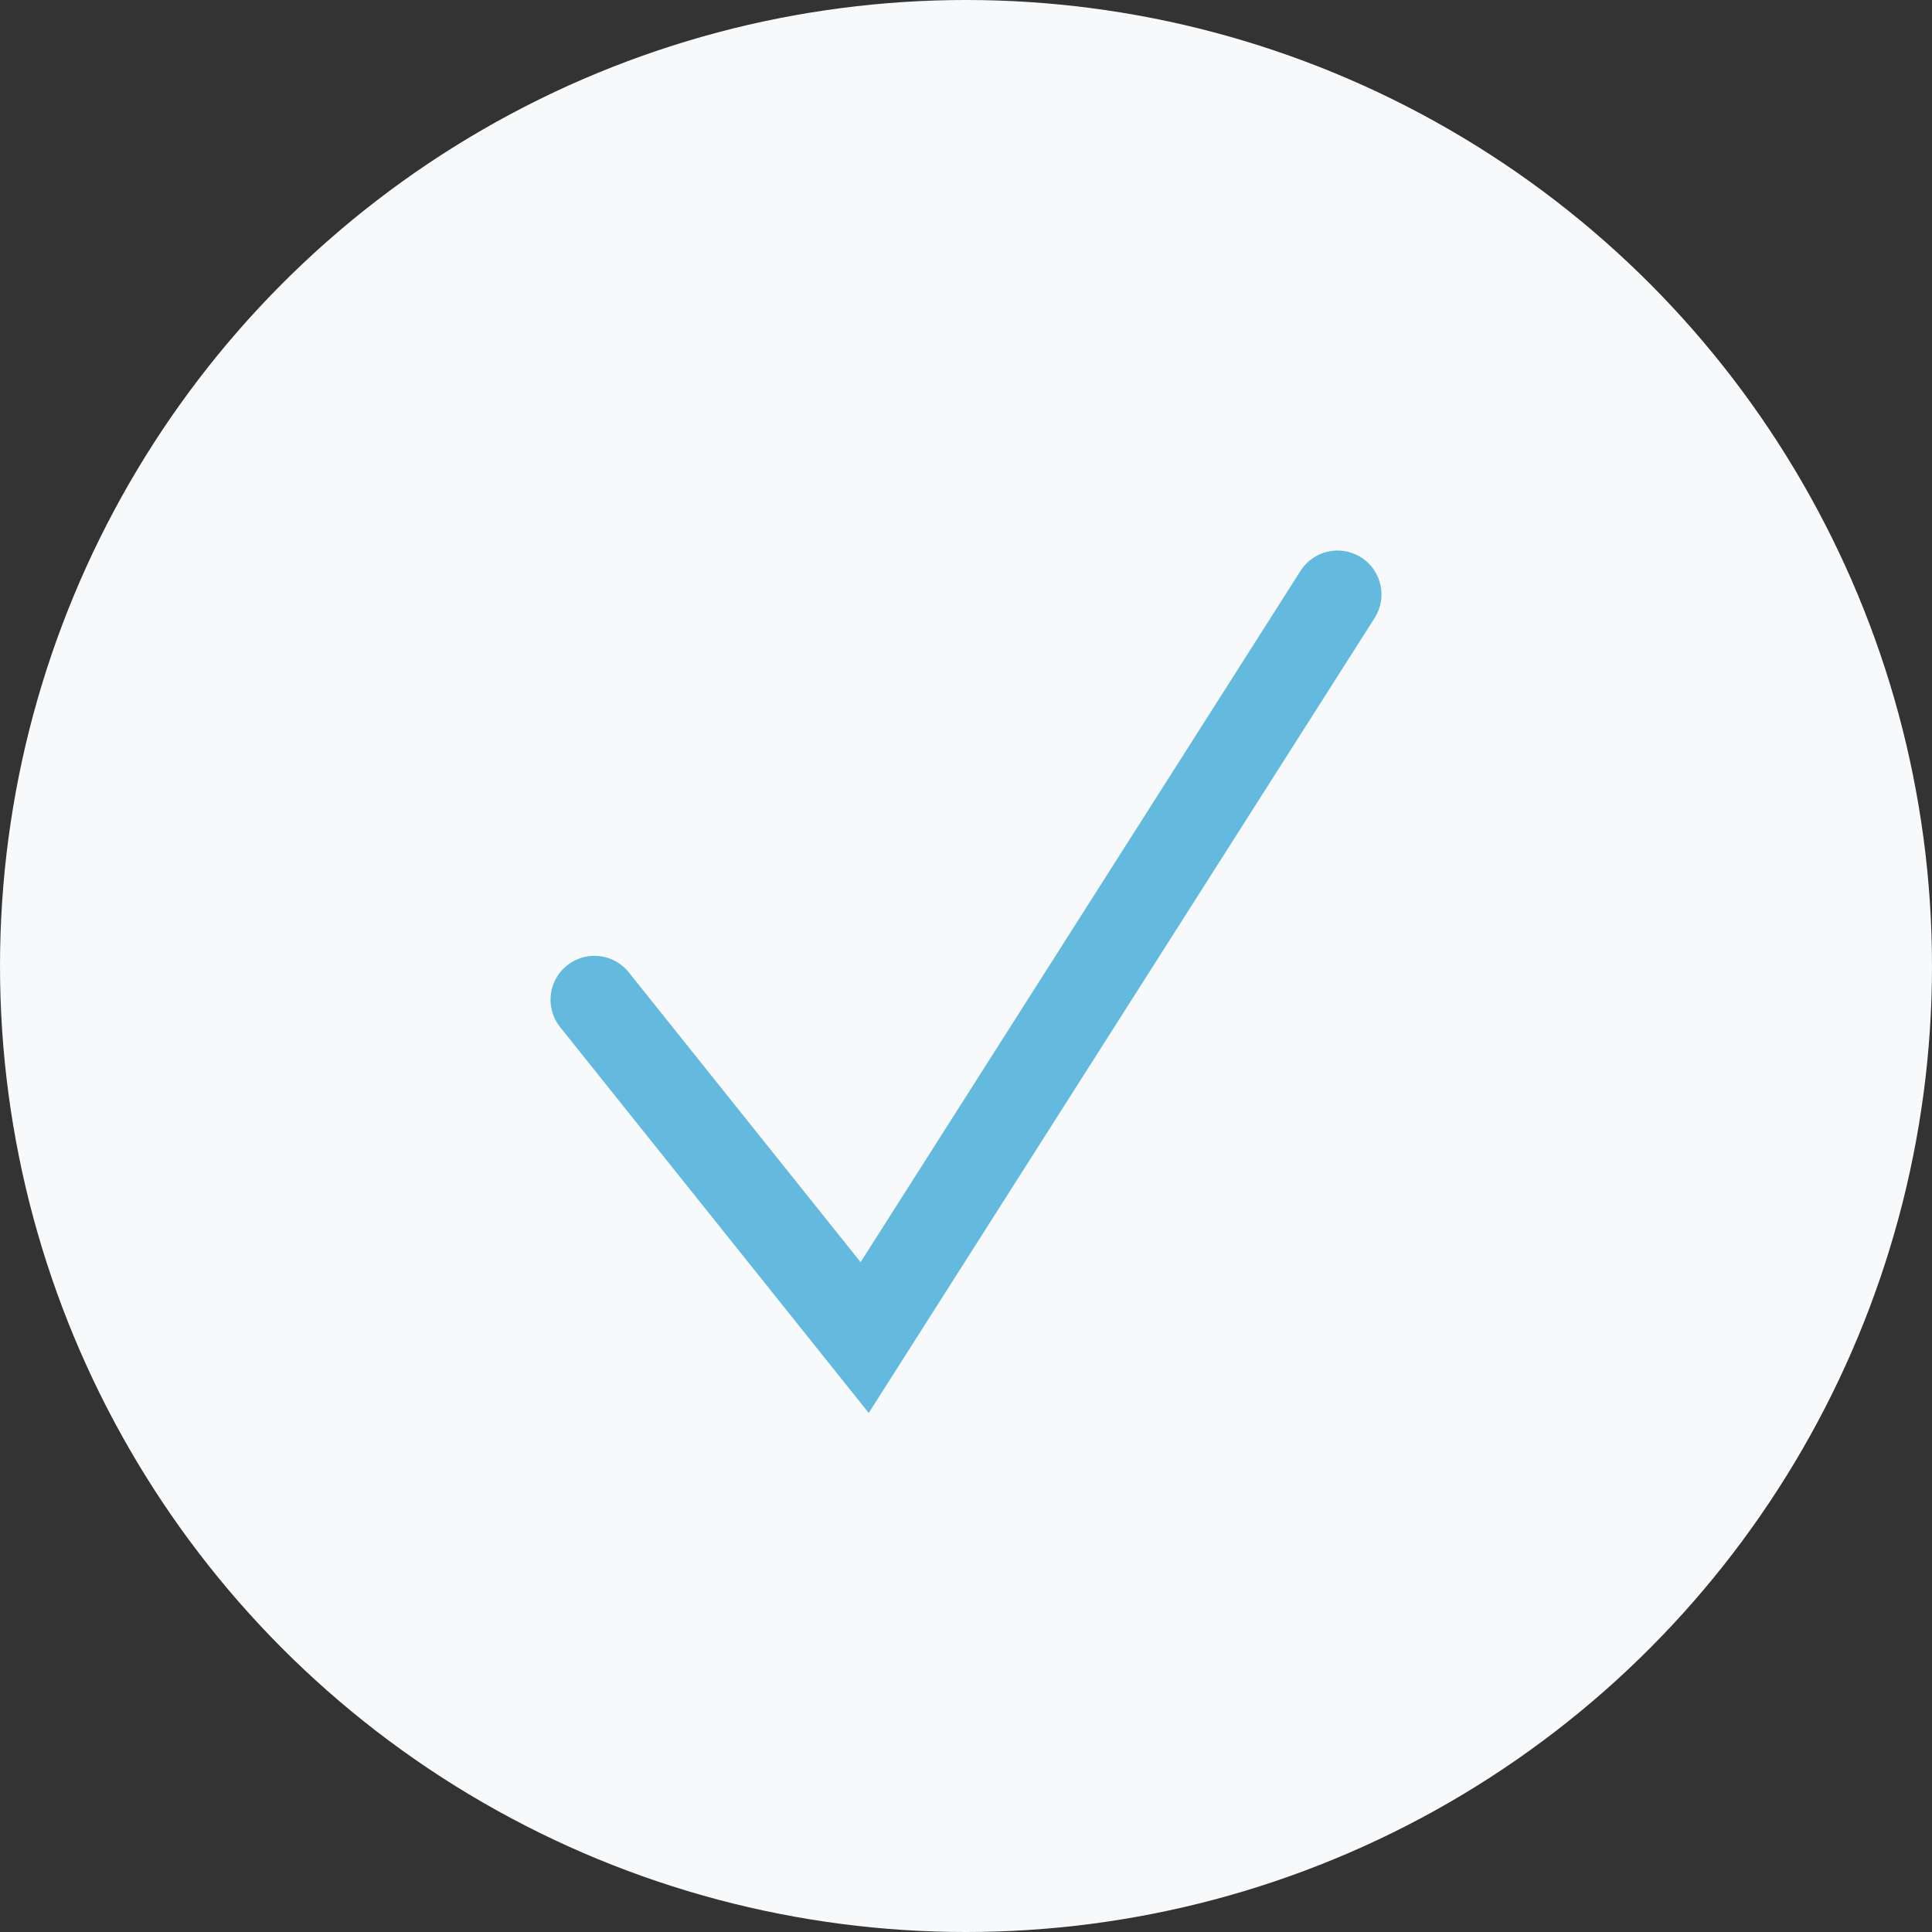
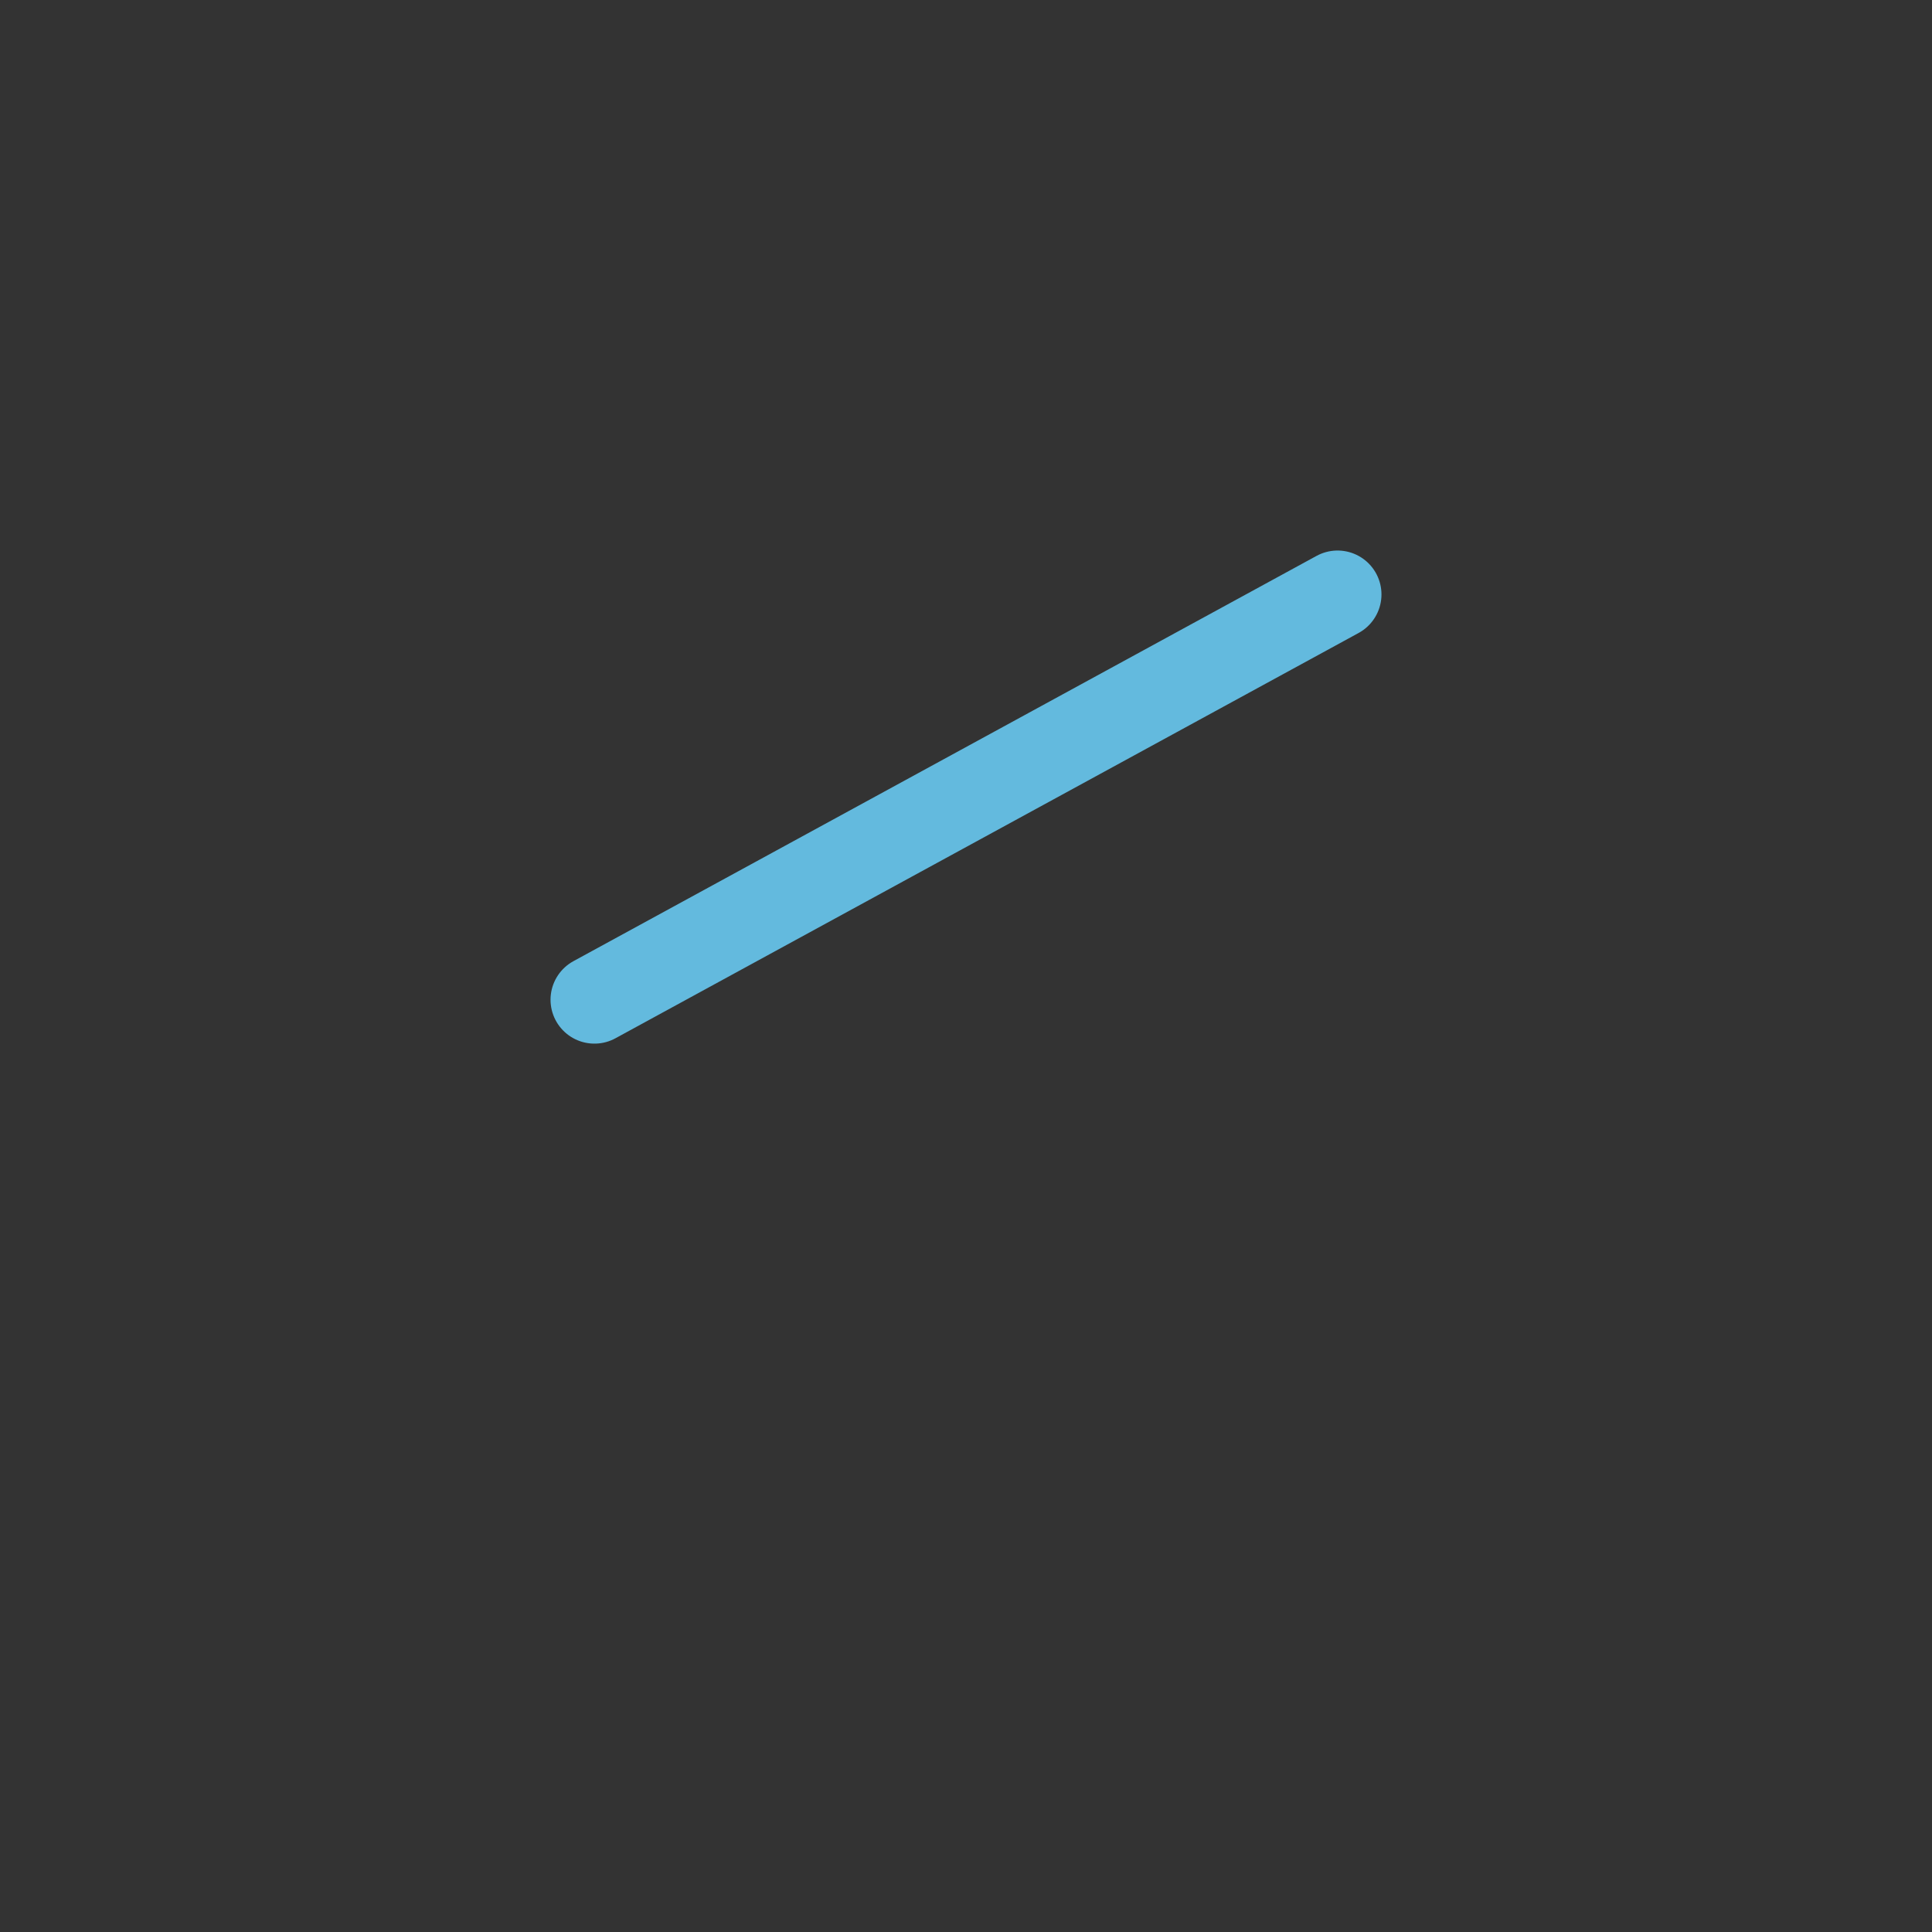
<svg xmlns="http://www.w3.org/2000/svg" width="22" height="22" viewBox="0 0 22 22" fill="none">
  <rect x="0" y="0" width="22" height="22" fill="#333333" stroke="none" />
-   <circle cx="11" cy="11" r="11" fill="#F7F9FB" />
-   <path d="M6.769 11.384L9.846 15.231L15.231 6.769" stroke="#63BADE" stroke-linecap="round" />
+   <path d="M6.769 11.384L15.231 6.769" stroke="#63BADE" stroke-linecap="round" />
</svg>